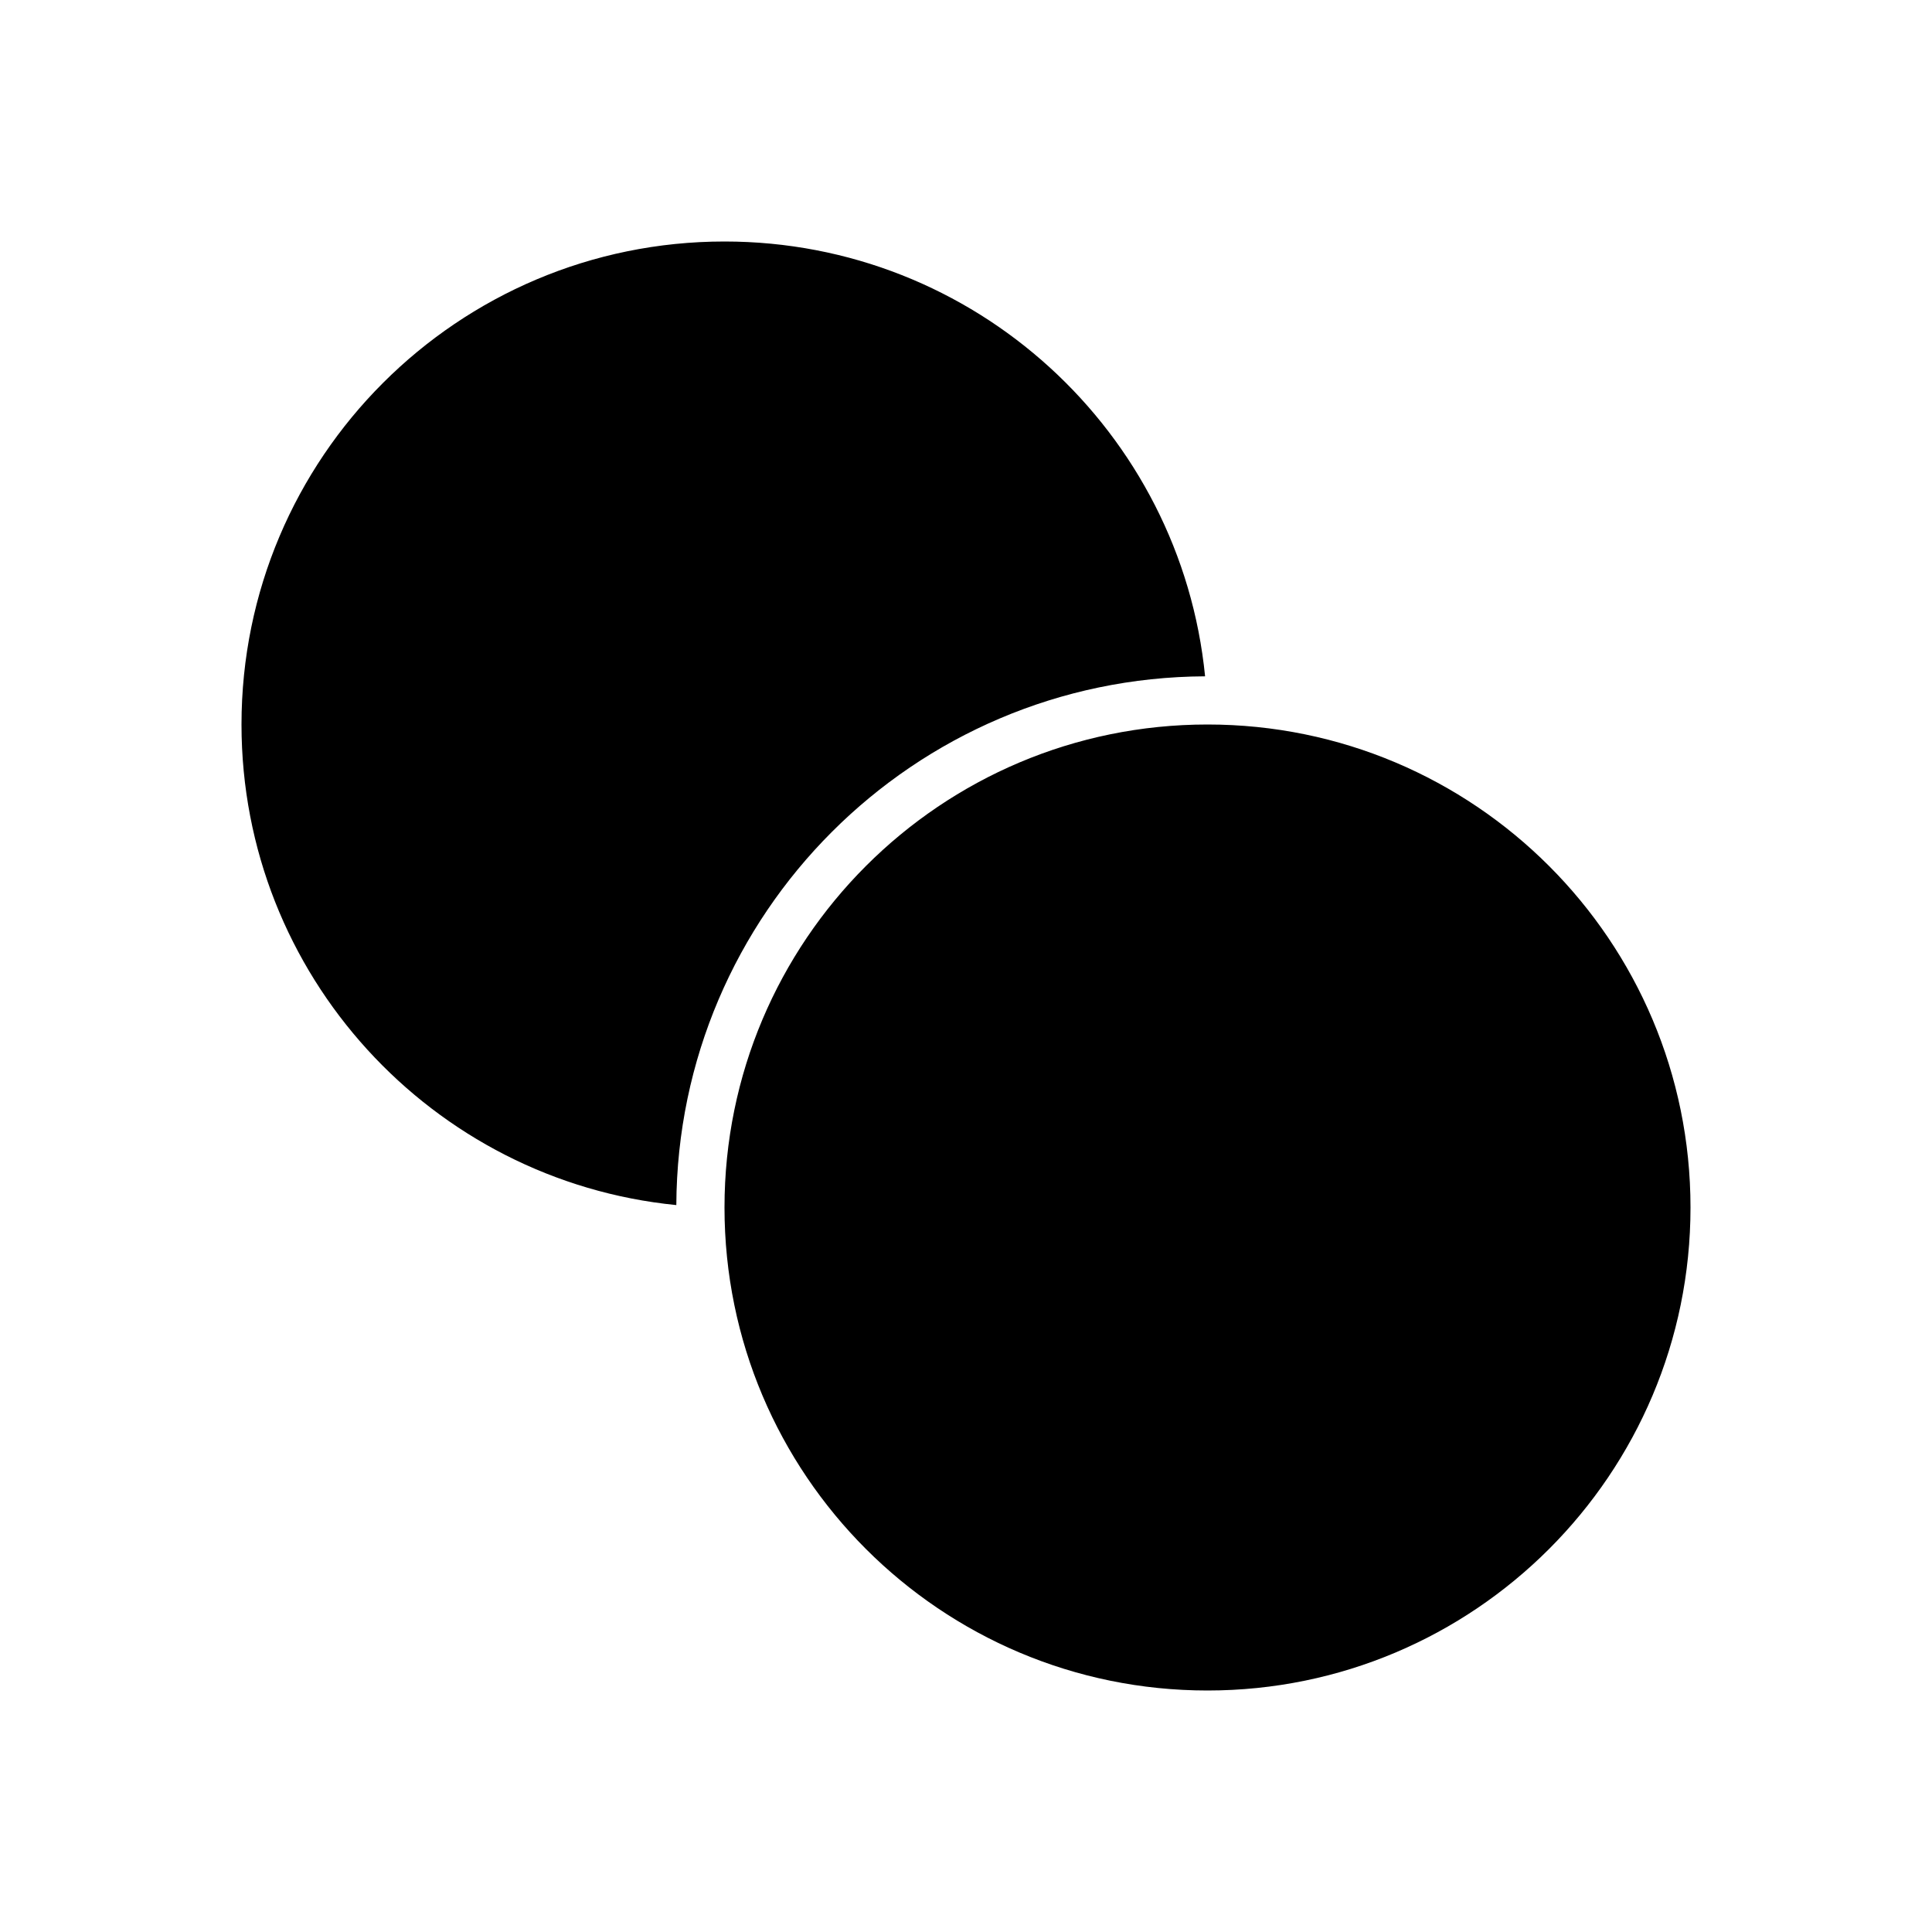
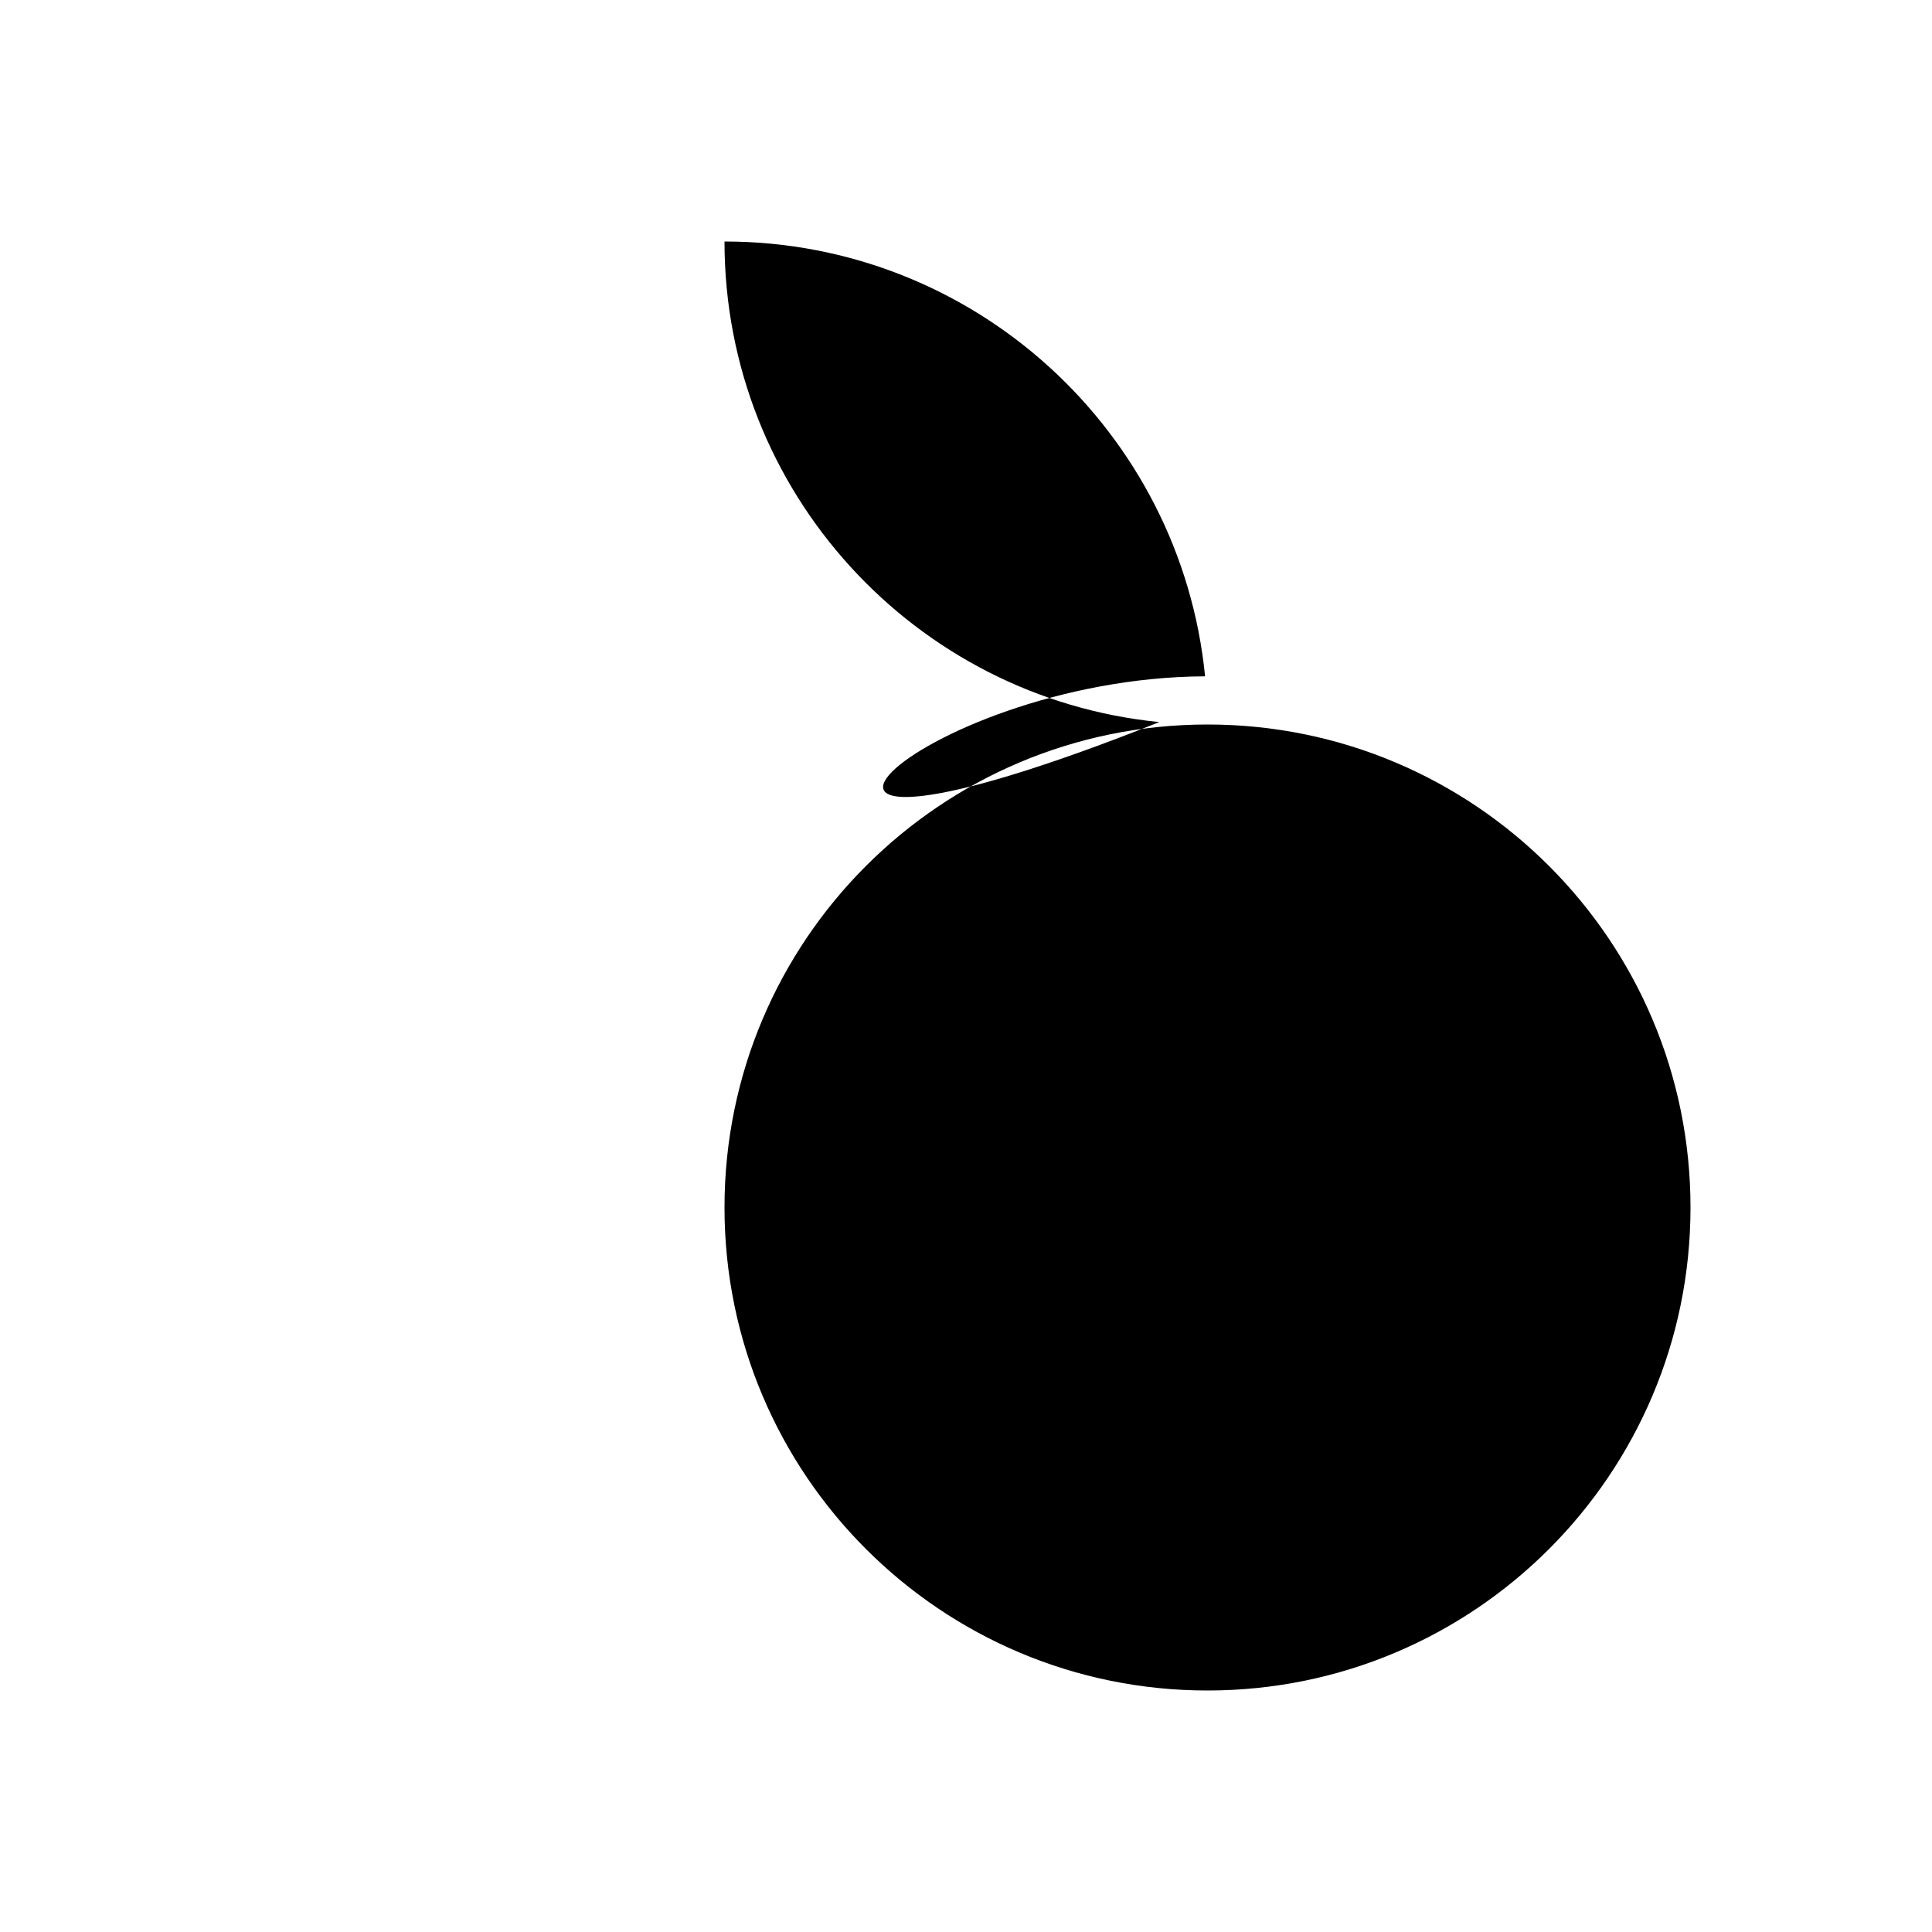
<svg xmlns="http://www.w3.org/2000/svg" width="64" height="64" viewBox="0 0 64 64">
  <style>
	path{
		@media (prefers-color-scheme: dark) {
			fill: #ffffff;
		}
		@media (prefers-color-scheme: light) {
			fill: #121212;
		}
	}
</style>
-   <path d="M39.92,22.404C39.118,14.317,32.298,8,24,8C15.163,8,8,15.163,8,24c0,8.298,6.317,15.118,14.404,15.92  C22.448,30.264,30.264,22.448,39.92,22.404z M40,24c-8.837,0-16,7.163-16,16c0,8.836,7.163,16,16,16c8.836,0,16-7.164,16-16  C56,31.163,48.836,24,40,24z" />
+   <path d="M39.92,22.404C39.118,14.317,32.298,8,24,8c0,8.298,6.317,15.118,14.404,15.92  C22.448,30.264,30.264,22.448,39.92,22.404z M40,24c-8.837,0-16,7.163-16,16c0,8.836,7.163,16,16,16c8.836,0,16-7.164,16-16  C56,31.163,48.836,24,40,24z" />
</svg>